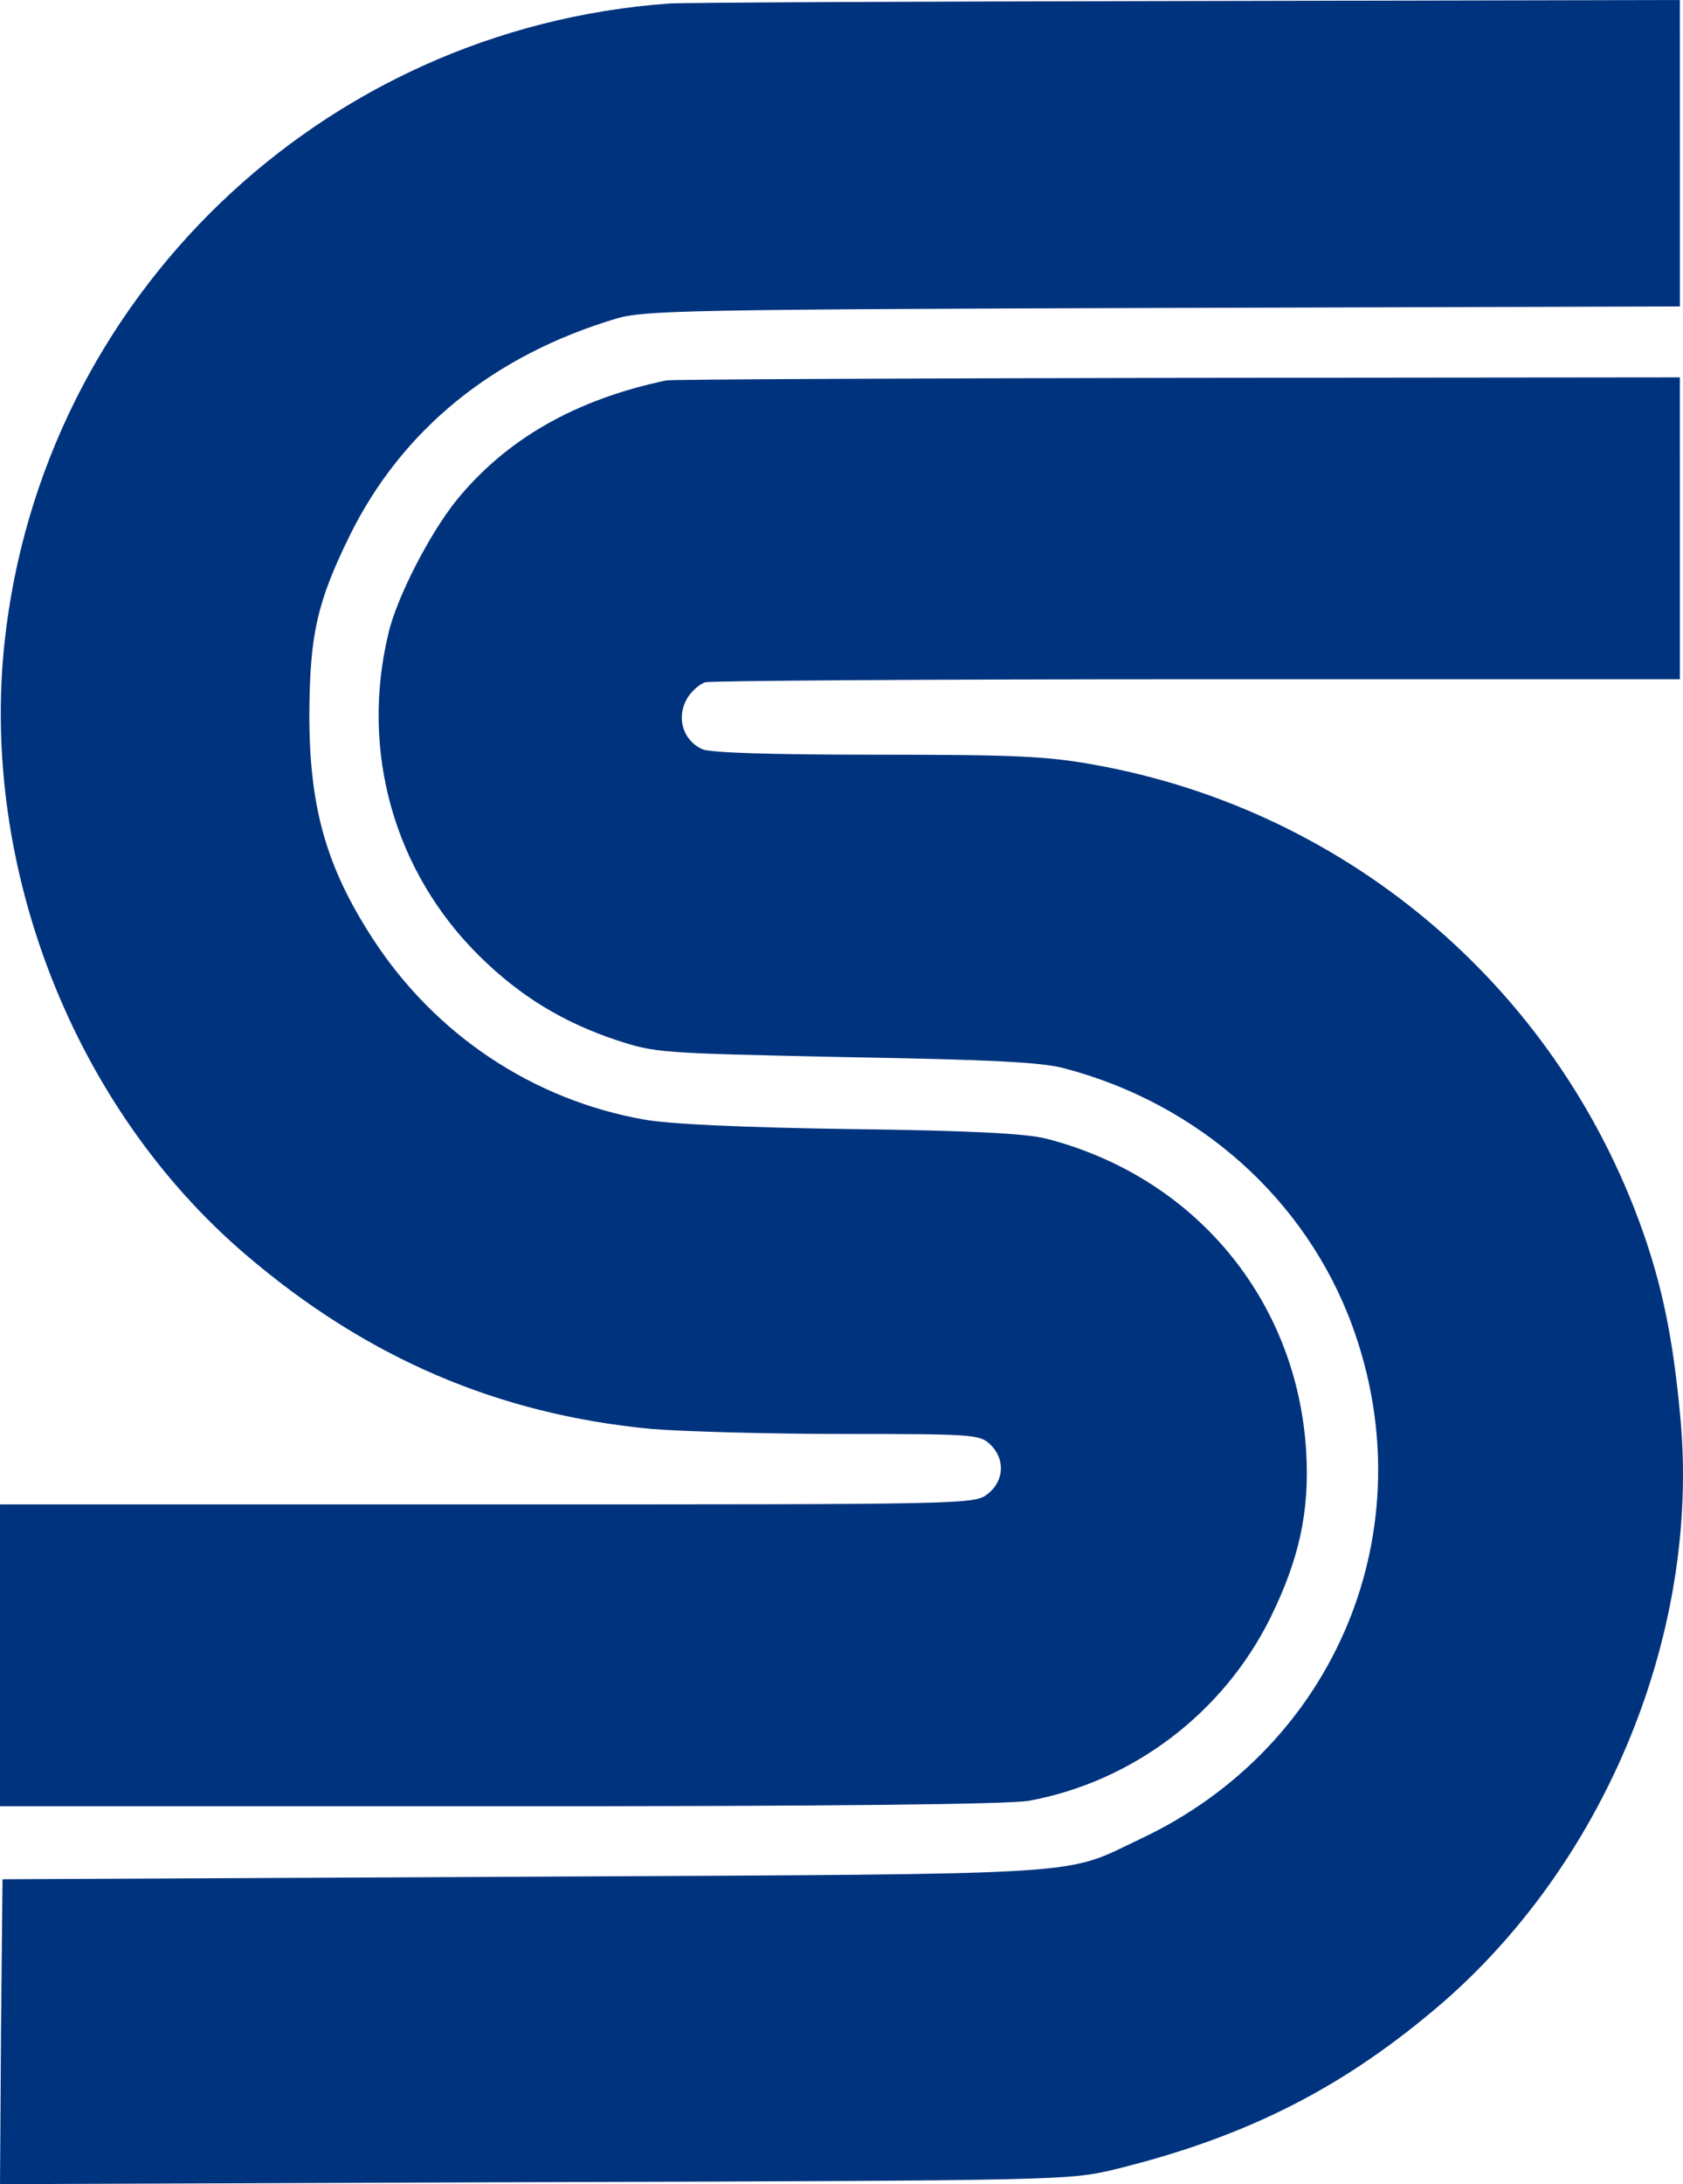
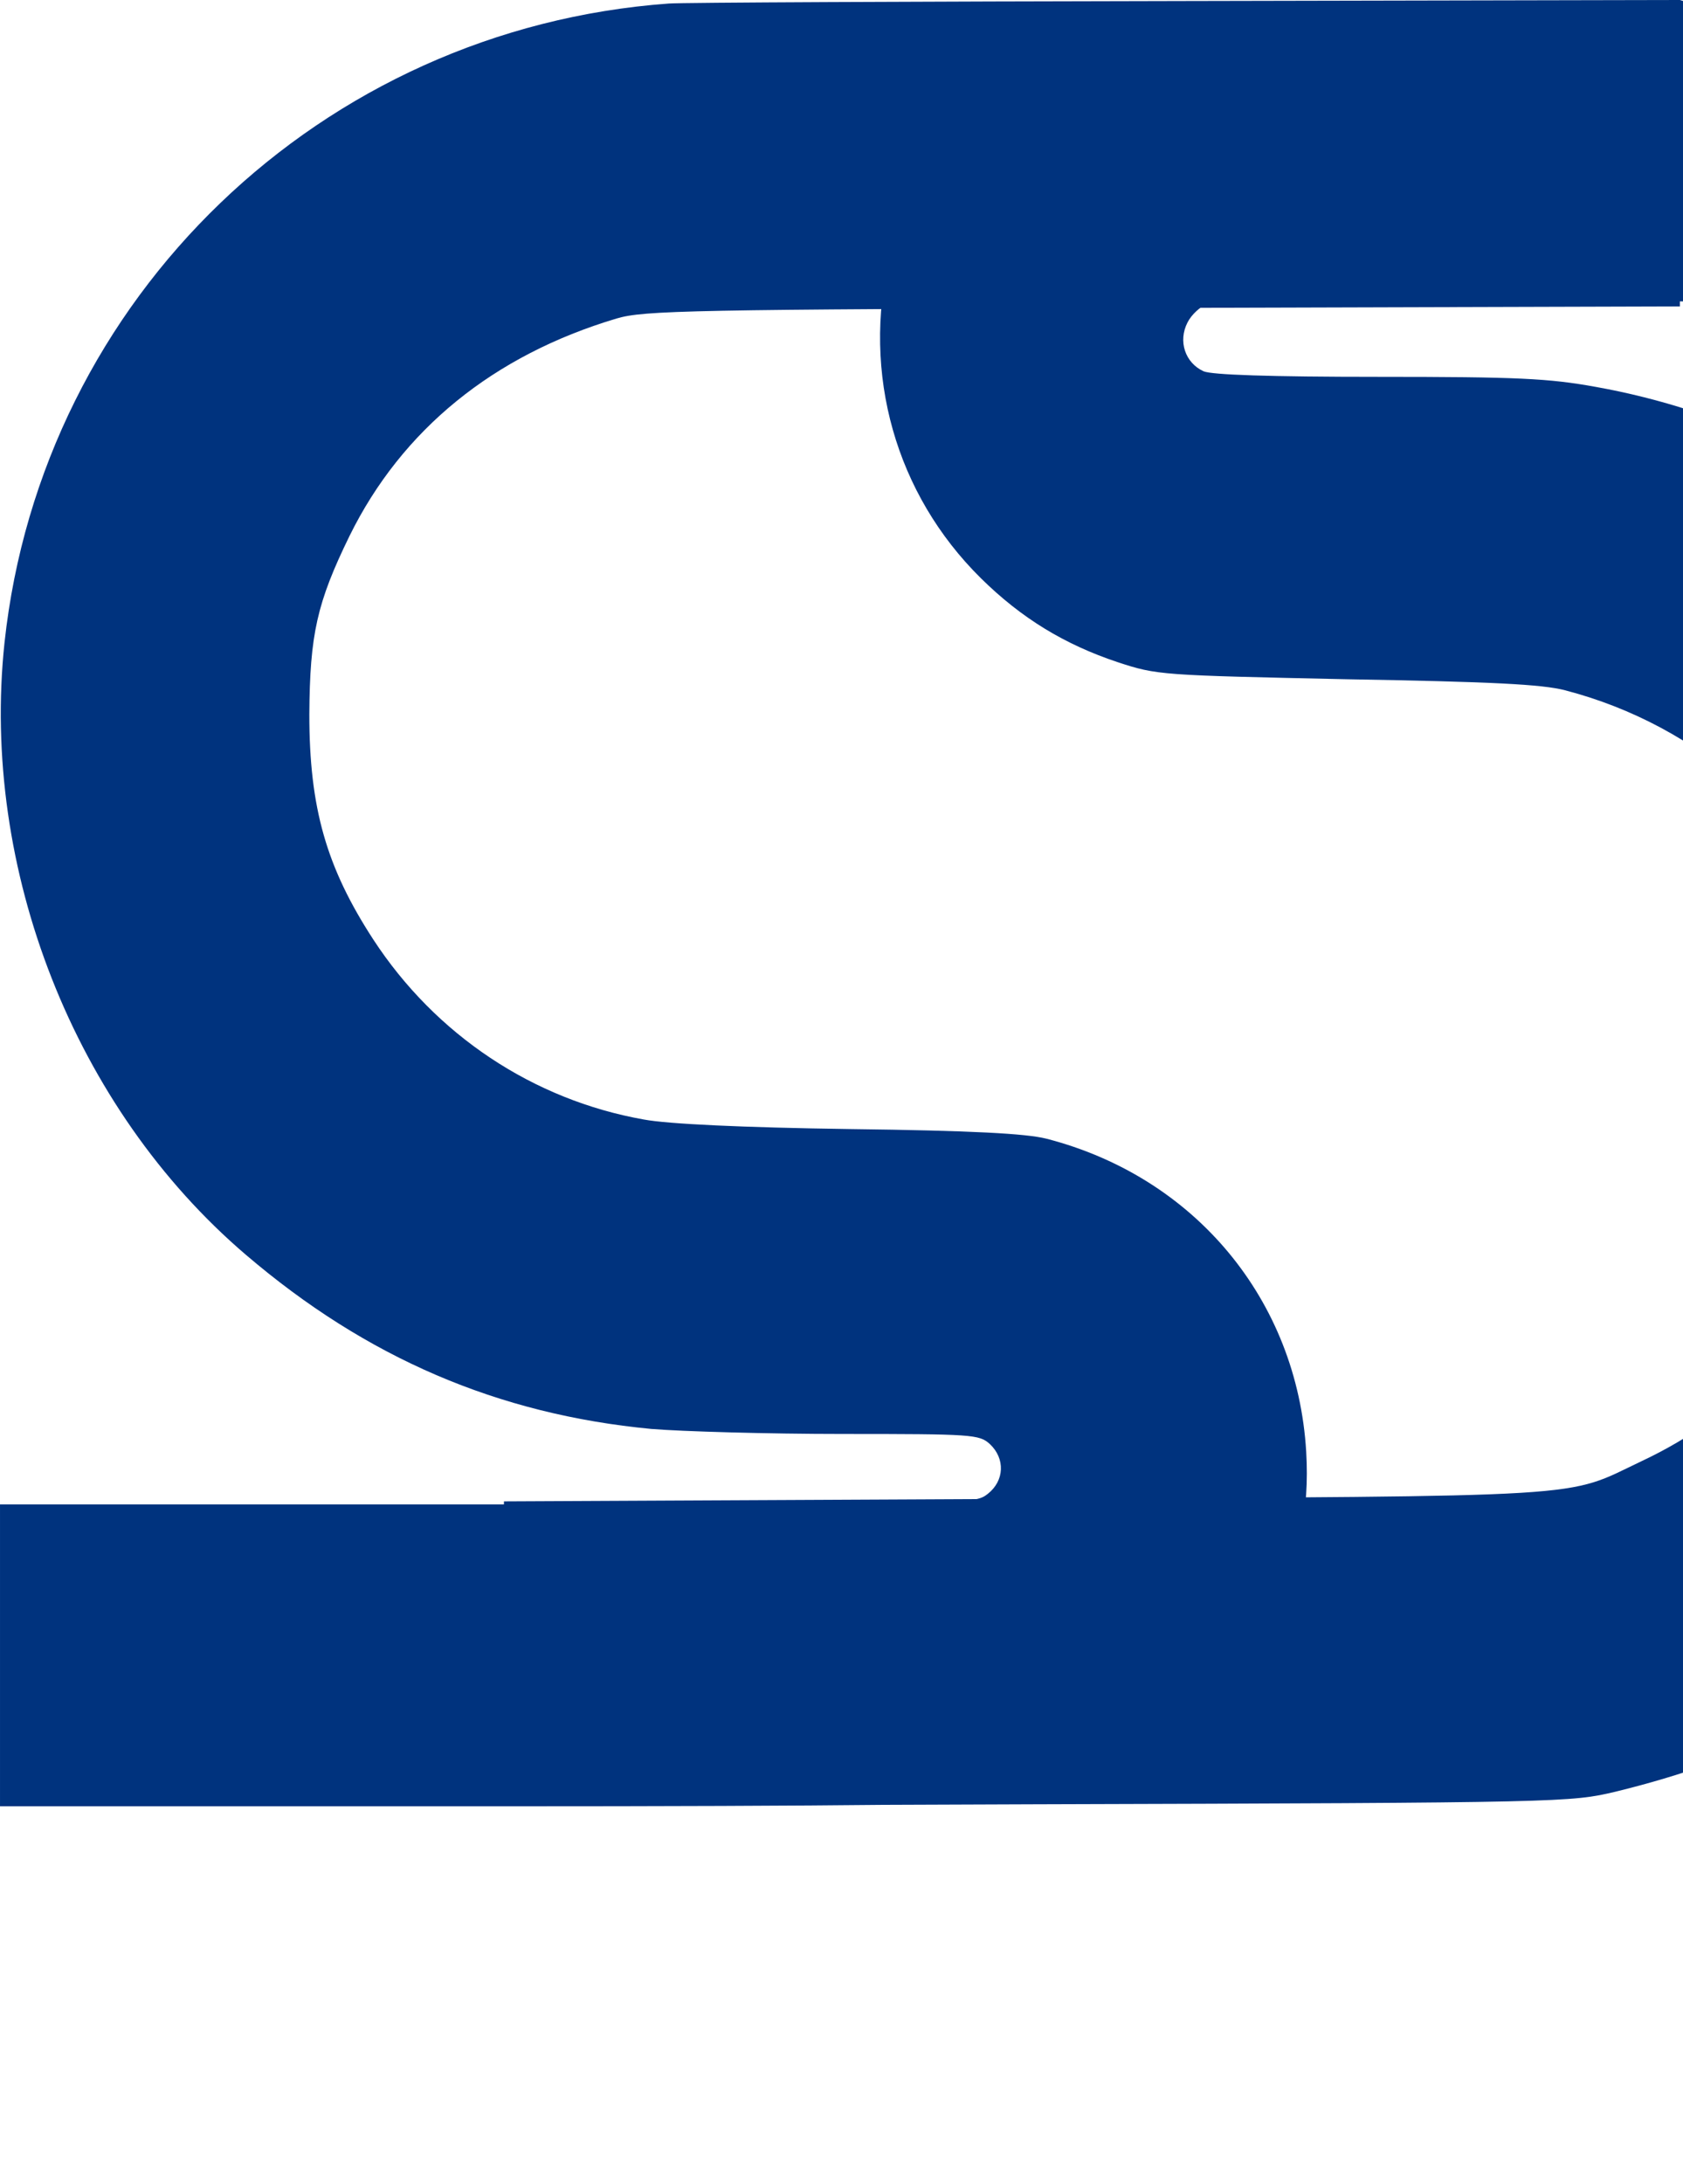
<svg xmlns="http://www.w3.org/2000/svg" preserveAspectRatio="xMidYMid" version="1.0" viewBox="0 0 334.62 434.1">
  <style>
		path {
			fill:#00337e;
			@media (prefers-color-scheme: dark) {
				fill:#ffffff;
			}
		}
	</style>
-   <path d="m334 0-98.2 0.201c-54.1 0.1-100.3 0.3-102.8 0.5-69.1 5-124.7 58.401-132.1 127-4.8 45 13.9 92.599 48 121.7 24 20.5 50.1 31.701 80.6 34.601 6.1 0.5 23.201 0.999 38.101 0.999 25.8 0 27.099 0.101 29.199 2.001 3.1 2.9 2.9 7.299-0.4 9.899-2.7 2.1-3.1 2.101-99.5 2.101h-96.899v60h99.299c67 0 101.3-0.4 105.3-1.1 20.6-3.8 38.6-17.4 48-36.4 5.7-11.6 7.8-21.1 7.1-33-1.8-30.1-22.1-54.6-51.7-62.2-4-1-14.7-1.6-39-1.9-21.3-0.3-36.2-1-41-1.9-22-3.9-41.399-16.801-53.799-35.801-9.3-14.3-12.7-26.1-12.7-44.7 0.1-15.9 1.5-22.2 8-35.5 10.4-21.1 28.601-35.9 53.101-43.2 5.4-1.6 14.399-1.799 108.7-2.099l102.7-0.3v-30.4zm0 75-99.7 0.101c-54.9 0.1-100.7 0.3-101.8 0.5-18.1 3.8-31.899 11.7-41.799 23.9-5.3 6.6-11.9 19.399-13.5 26.499-5.6 23.4 1.2 47.301 18.1 64 8.1 8 16.699 13.201 27.199 16.701 7.9 2.6 8.601 2.6 45.501 3.4 28.9 0.5 38.9 0.999 43.5 2.199 26.8 7 48.2 26.1 57.4 51.3 14.7 40.3-3.201 83.6-42.201 101.9-15.6 7.4-7.7 6.9-122.7 7.5l-103.5 0.5-0.3 30.3-0.199 30.3 106.2-0.4c105.3-0.3 106.4-0.401 115.3-2.501 26.6-6.5 46.101-16.5 65.701-33.5 32.4-28.4 50.8-73.7 46.9-115.9-1.3-14.2-3.2-24.3-6.7-34.8-16.5-49.4-58.5-85.8-109.8-95-9.4-1.7-15.5-2.001-43.2-2.001-21.9 0-33.1-0.4-34.8-1.1-3.7-1.7-5.101-5.999-3.201-9.699 0.8-1.6 2.601-3.201 3.801-3.601 1.3-0.3 45.399-0.601 98.099-0.601h95.7v-30z" />
+   <path d="m334 0-98.2 0.201c-54.1 0.1-100.3 0.3-102.8 0.5-69.1 5-124.7 58.401-132.1 127-4.8 45 13.9 92.599 48 121.7 24 20.5 50.1 31.701 80.6 34.601 6.1 0.5 23.201 0.999 38.101 0.999 25.8 0 27.099 0.101 29.199 2.001 3.1 2.9 2.9 7.299-0.4 9.899-2.7 2.1-3.1 2.101-99.5 2.101h-96.899v60h99.299c67 0 101.3-0.4 105.3-1.1 20.6-3.8 38.6-17.4 48-36.4 5.7-11.6 7.8-21.1 7.1-33-1.8-30.1-22.1-54.6-51.7-62.2-4-1-14.7-1.6-39-1.9-21.3-0.3-36.2-1-41-1.9-22-3.9-41.399-16.801-53.799-35.801-9.3-14.3-12.7-26.1-12.7-44.7 0.1-15.9 1.5-22.2 8-35.5 10.4-21.1 28.601-35.9 53.101-43.2 5.4-1.6 14.399-1.799 108.7-2.099l102.7-0.3v-30.4zc-54.9 0.1-100.7 0.3-101.8 0.5-18.1 3.8-31.899 11.7-41.799 23.9-5.3 6.6-11.9 19.399-13.5 26.499-5.6 23.4 1.2 47.301 18.1 64 8.1 8 16.699 13.201 27.199 16.701 7.9 2.6 8.601 2.6 45.501 3.4 28.9 0.5 38.9 0.999 43.5 2.199 26.8 7 48.2 26.1 57.4 51.3 14.7 40.3-3.201 83.6-42.201 101.9-15.6 7.4-7.7 6.9-122.7 7.5l-103.5 0.5-0.3 30.3-0.199 30.3 106.2-0.4c105.3-0.3 106.4-0.401 115.3-2.501 26.6-6.5 46.101-16.5 65.701-33.5 32.4-28.4 50.8-73.7 46.9-115.9-1.3-14.2-3.2-24.3-6.7-34.8-16.5-49.4-58.5-85.8-109.8-95-9.4-1.7-15.5-2.001-43.2-2.001-21.9 0-33.1-0.4-34.8-1.1-3.7-1.7-5.101-5.999-3.201-9.699 0.8-1.6 2.601-3.201 3.801-3.601 1.3-0.3 45.399-0.601 98.099-0.601h95.7v-30z" />
</svg>